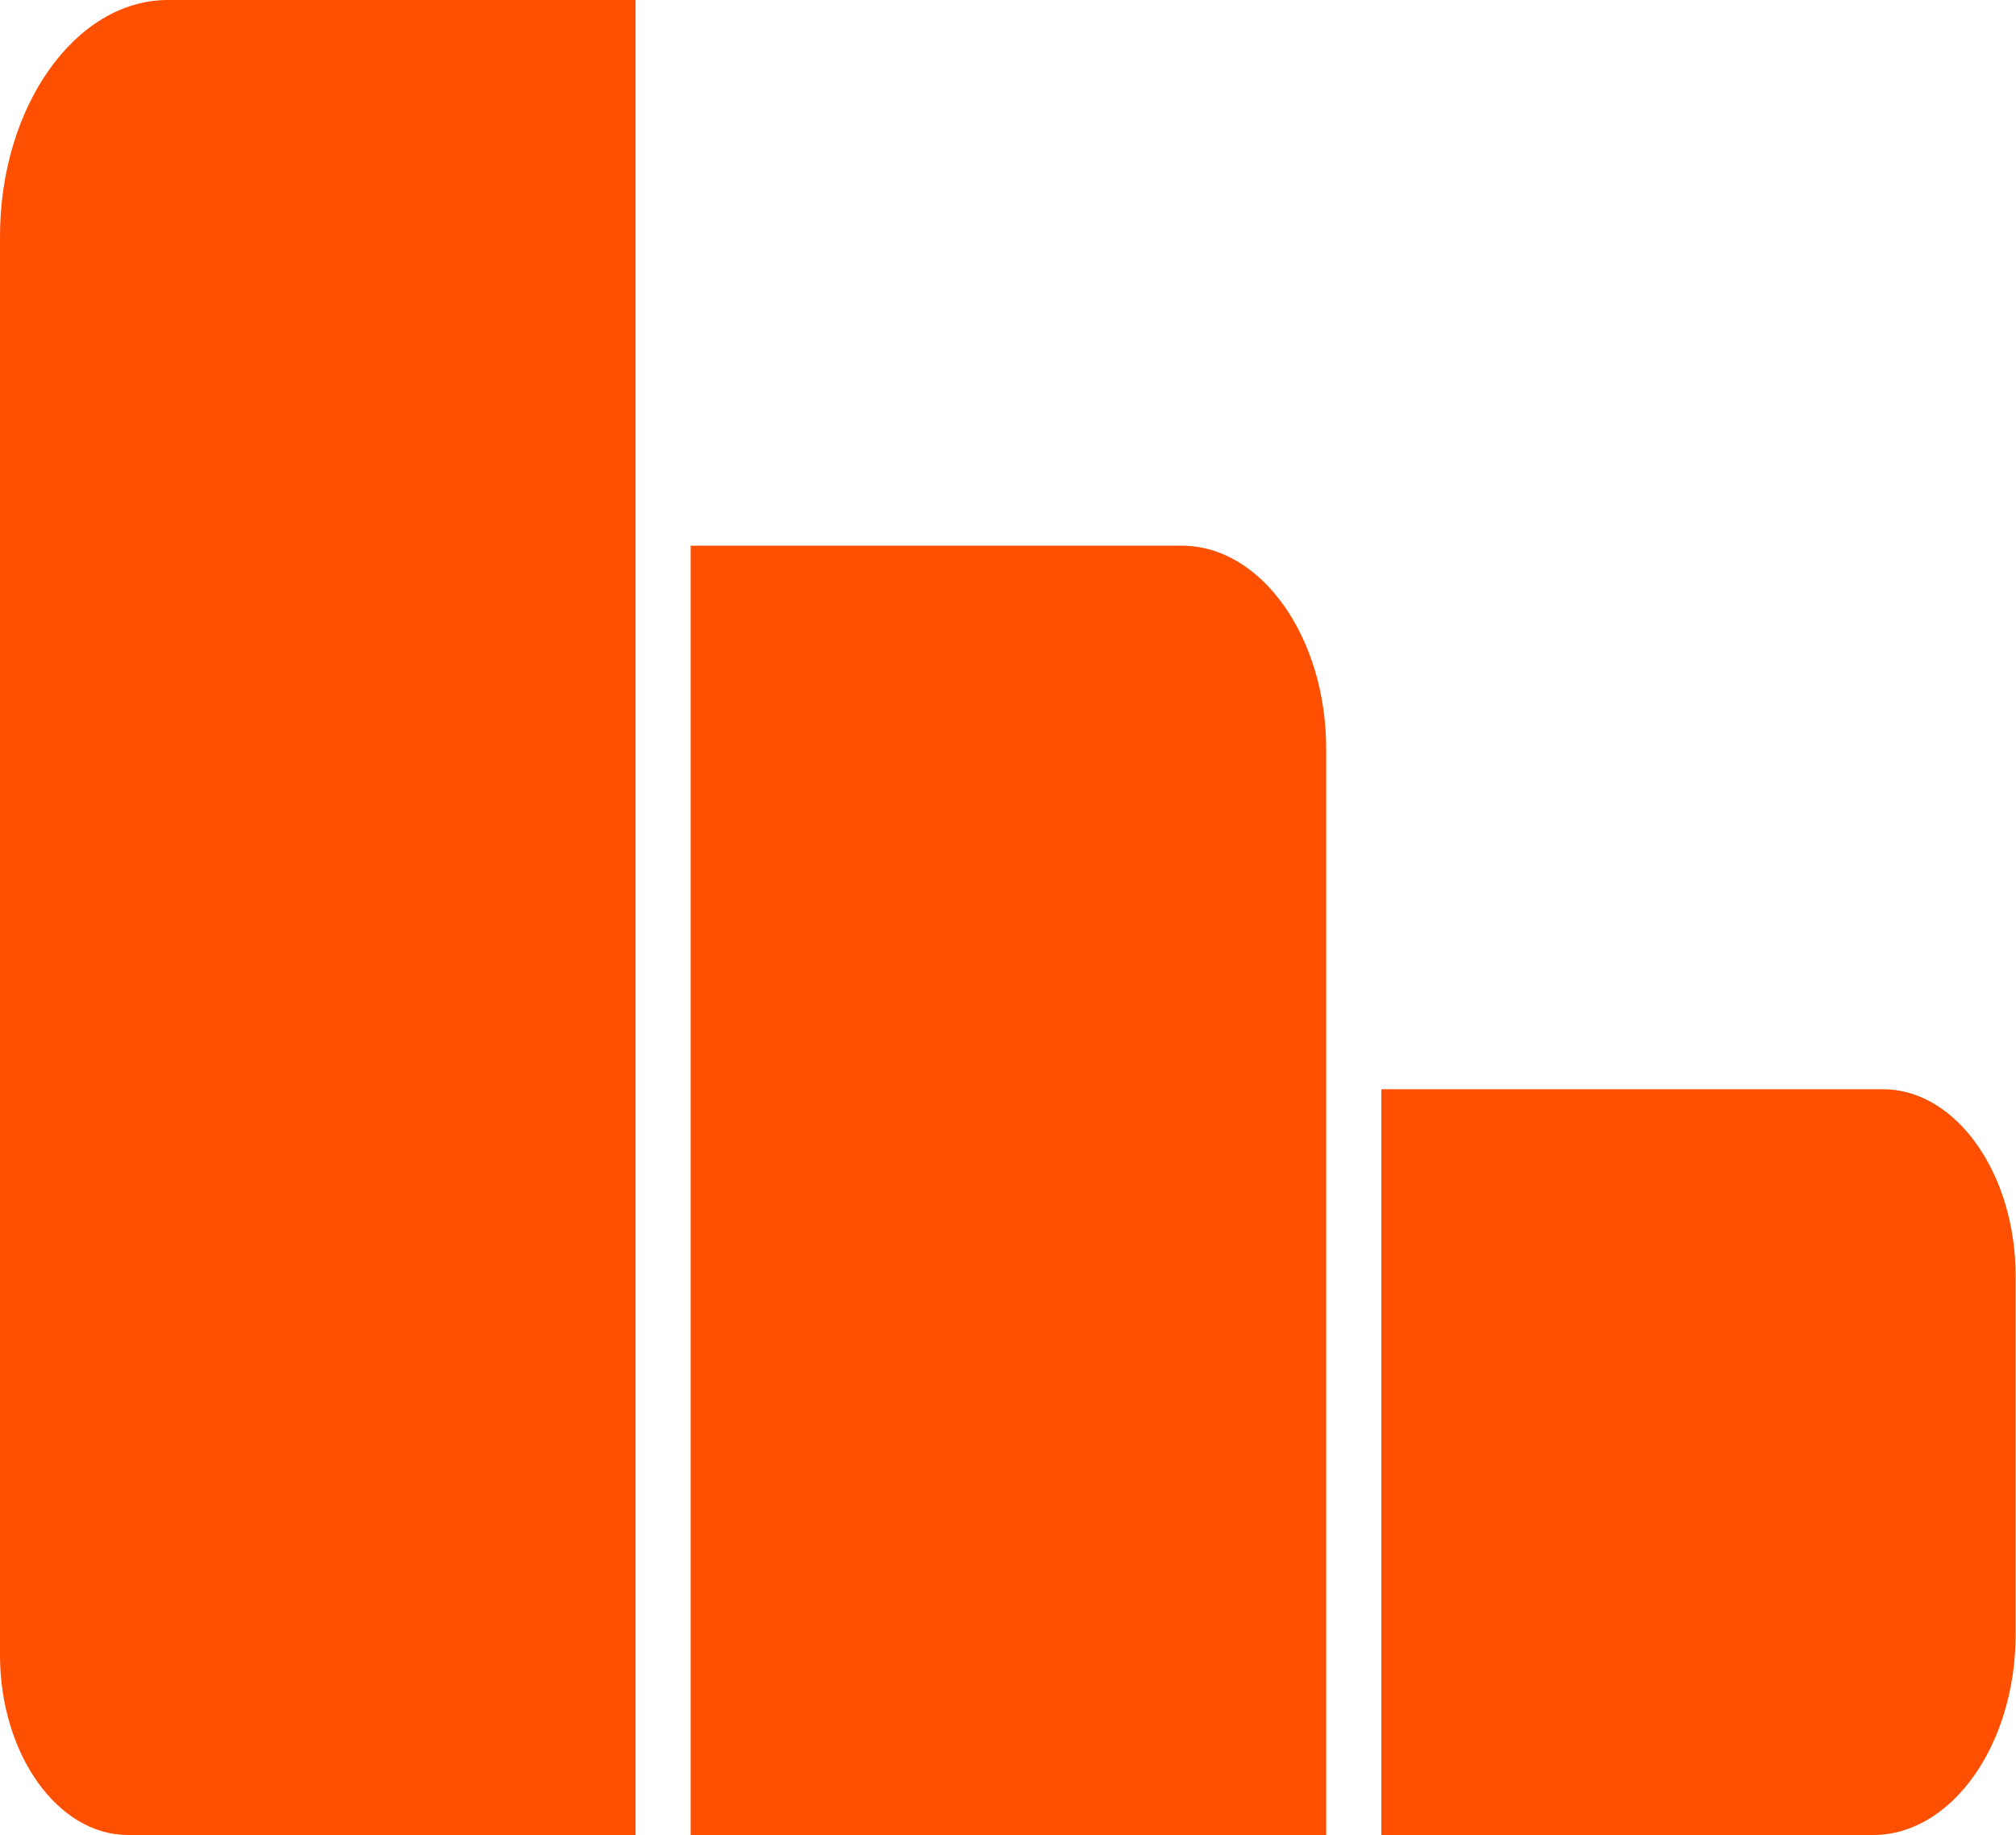
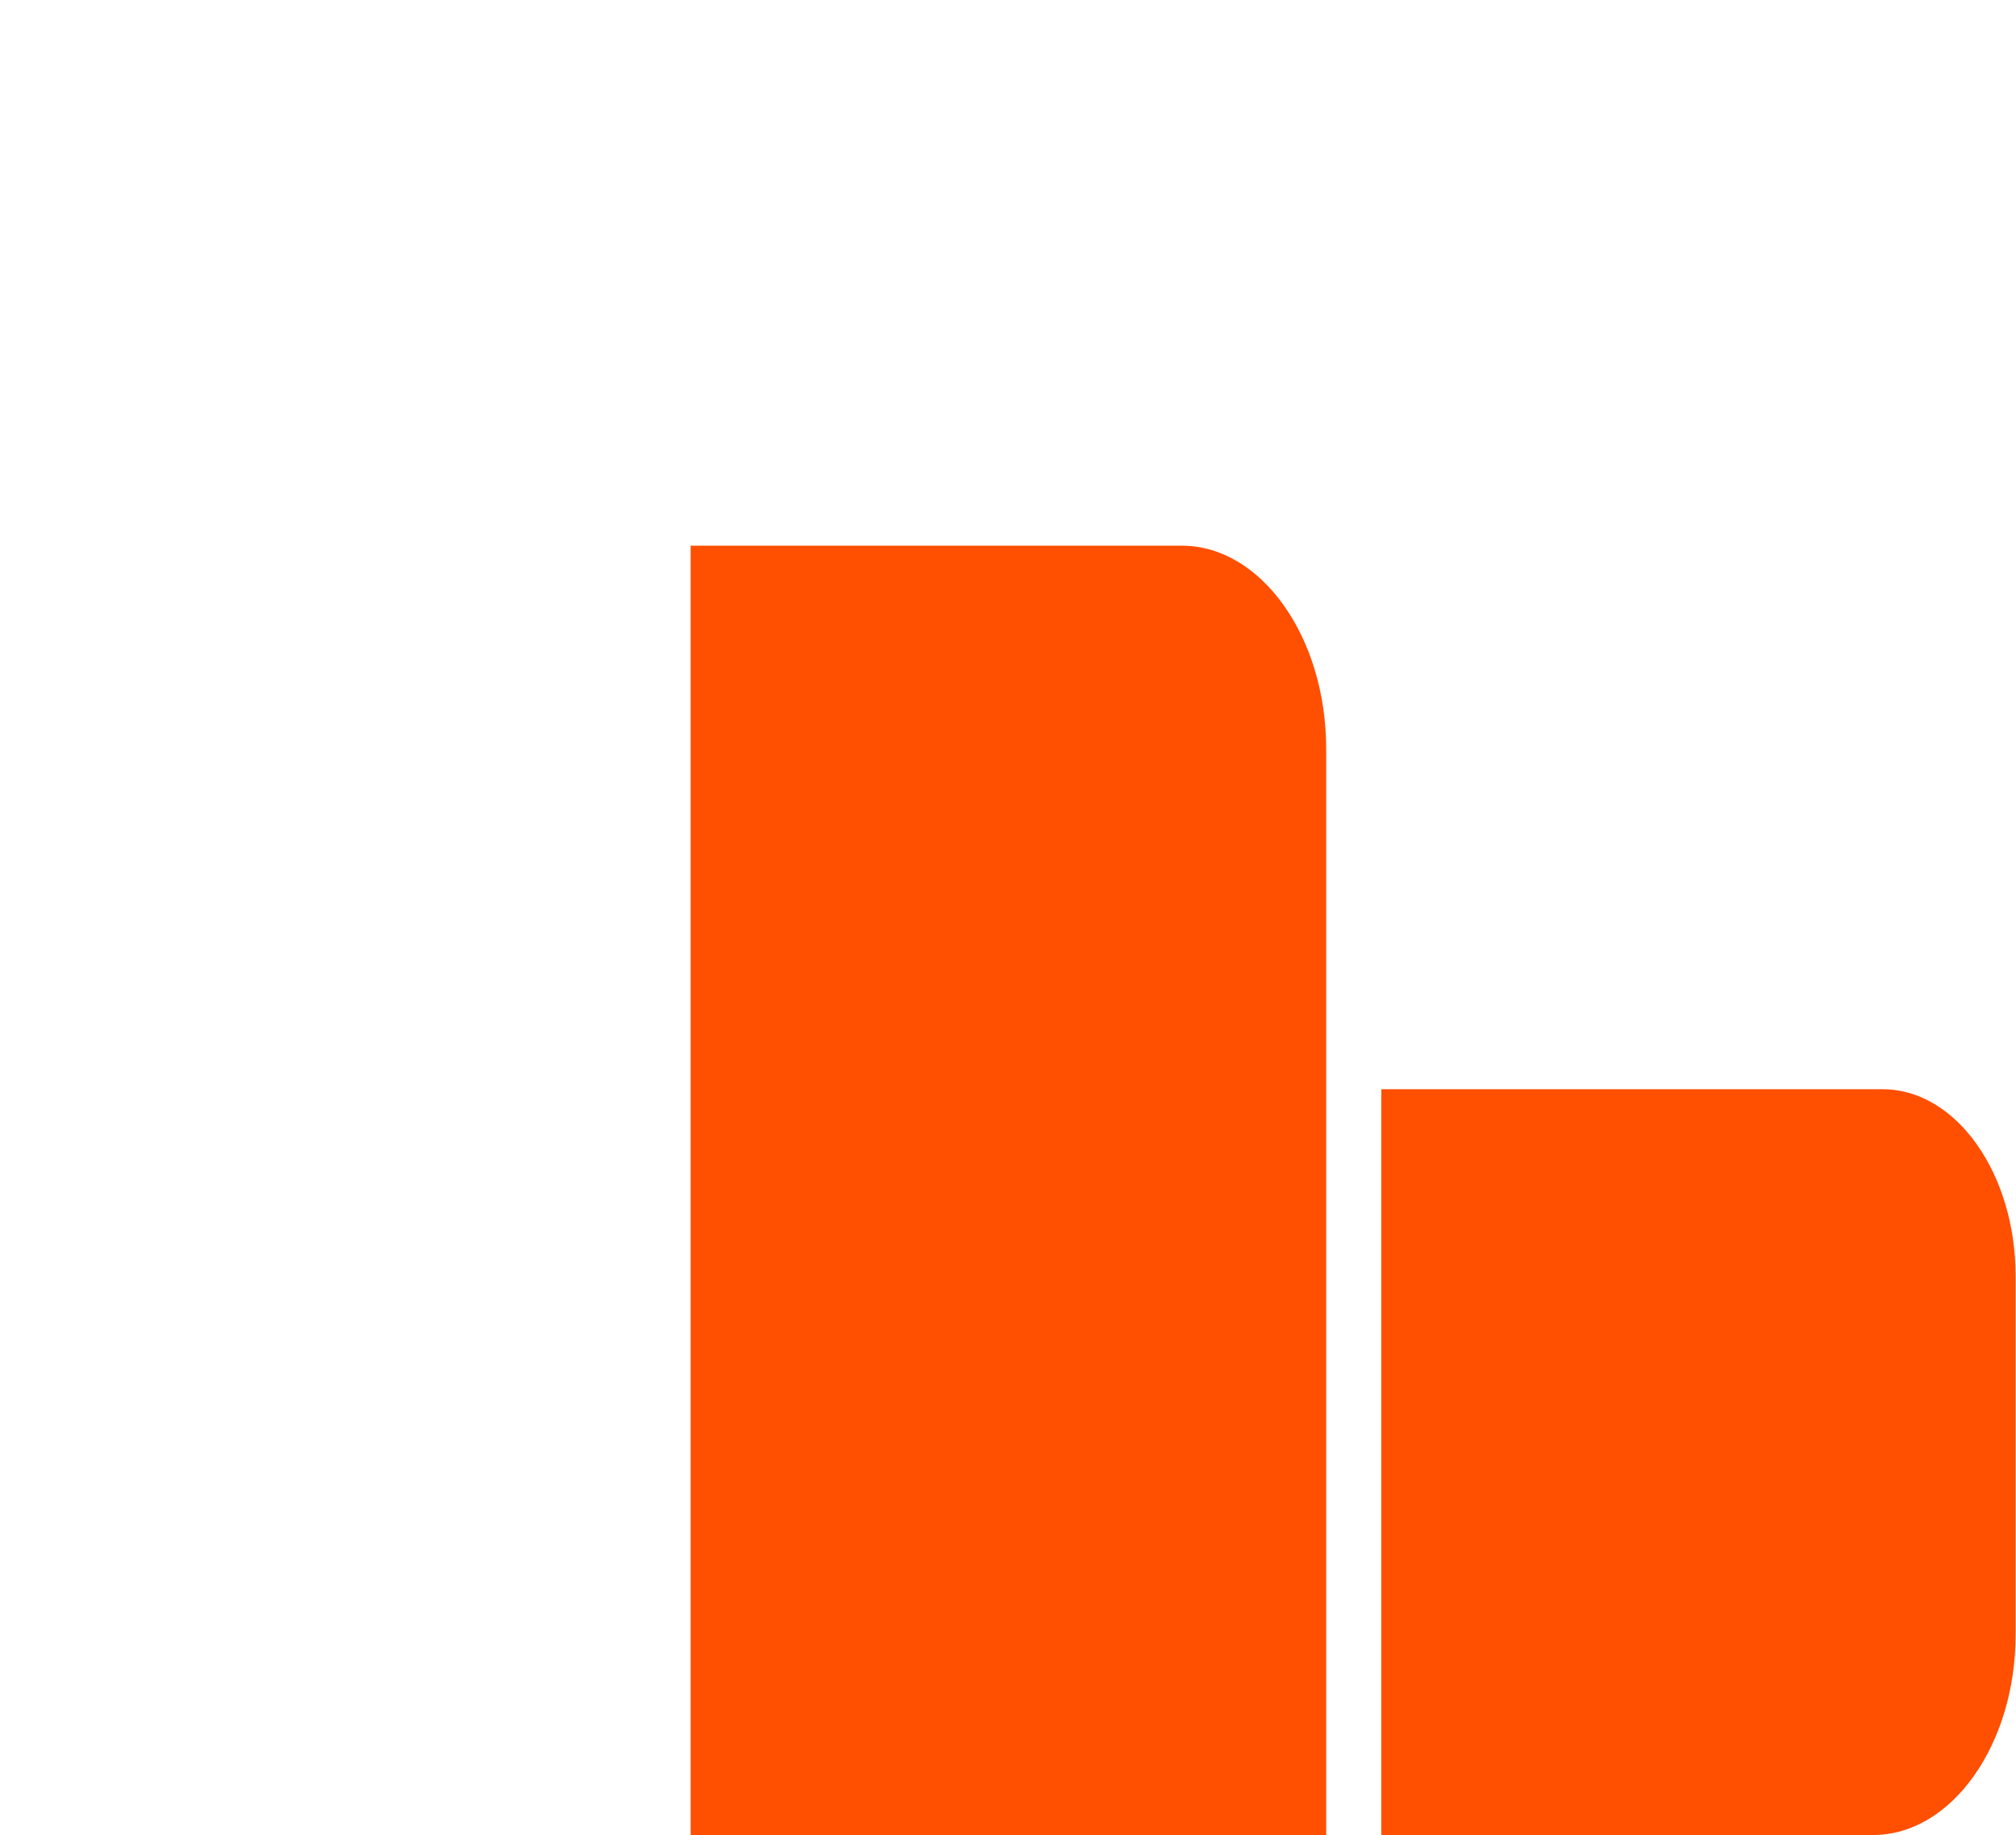
<svg xmlns="http://www.w3.org/2000/svg" width="1178" height="1072" viewBox="0 0 1178 1072" fill="none">
-   <path fill-rule="evenodd" clip-rule="evenodd" d="M98.155 0H371.365V1071.98H74.783C33.656 1071.98 0 1024.63 0 966.763V138.098C0 62.14 44.171 0 98.155 0Z" fill="#FF4F01" />
  <path fill-rule="evenodd" clip-rule="evenodd" d="M403.559 318.784H690.592C736.977 318.784 774.924 372.188 774.924 437.454V1071.98H403.559V318.784Z" fill="#FF4F01" />
  <path fill-rule="evenodd" clip-rule="evenodd" d="M807.133 636.32H1100.23C1142.88 636.32 1177.78 685.419 1177.78 745.434V954.869C1177.78 1019.28 1140.32 1071.98 1094.54 1071.98H807.133V636.32Z" fill="#FF4F01" />
</svg>